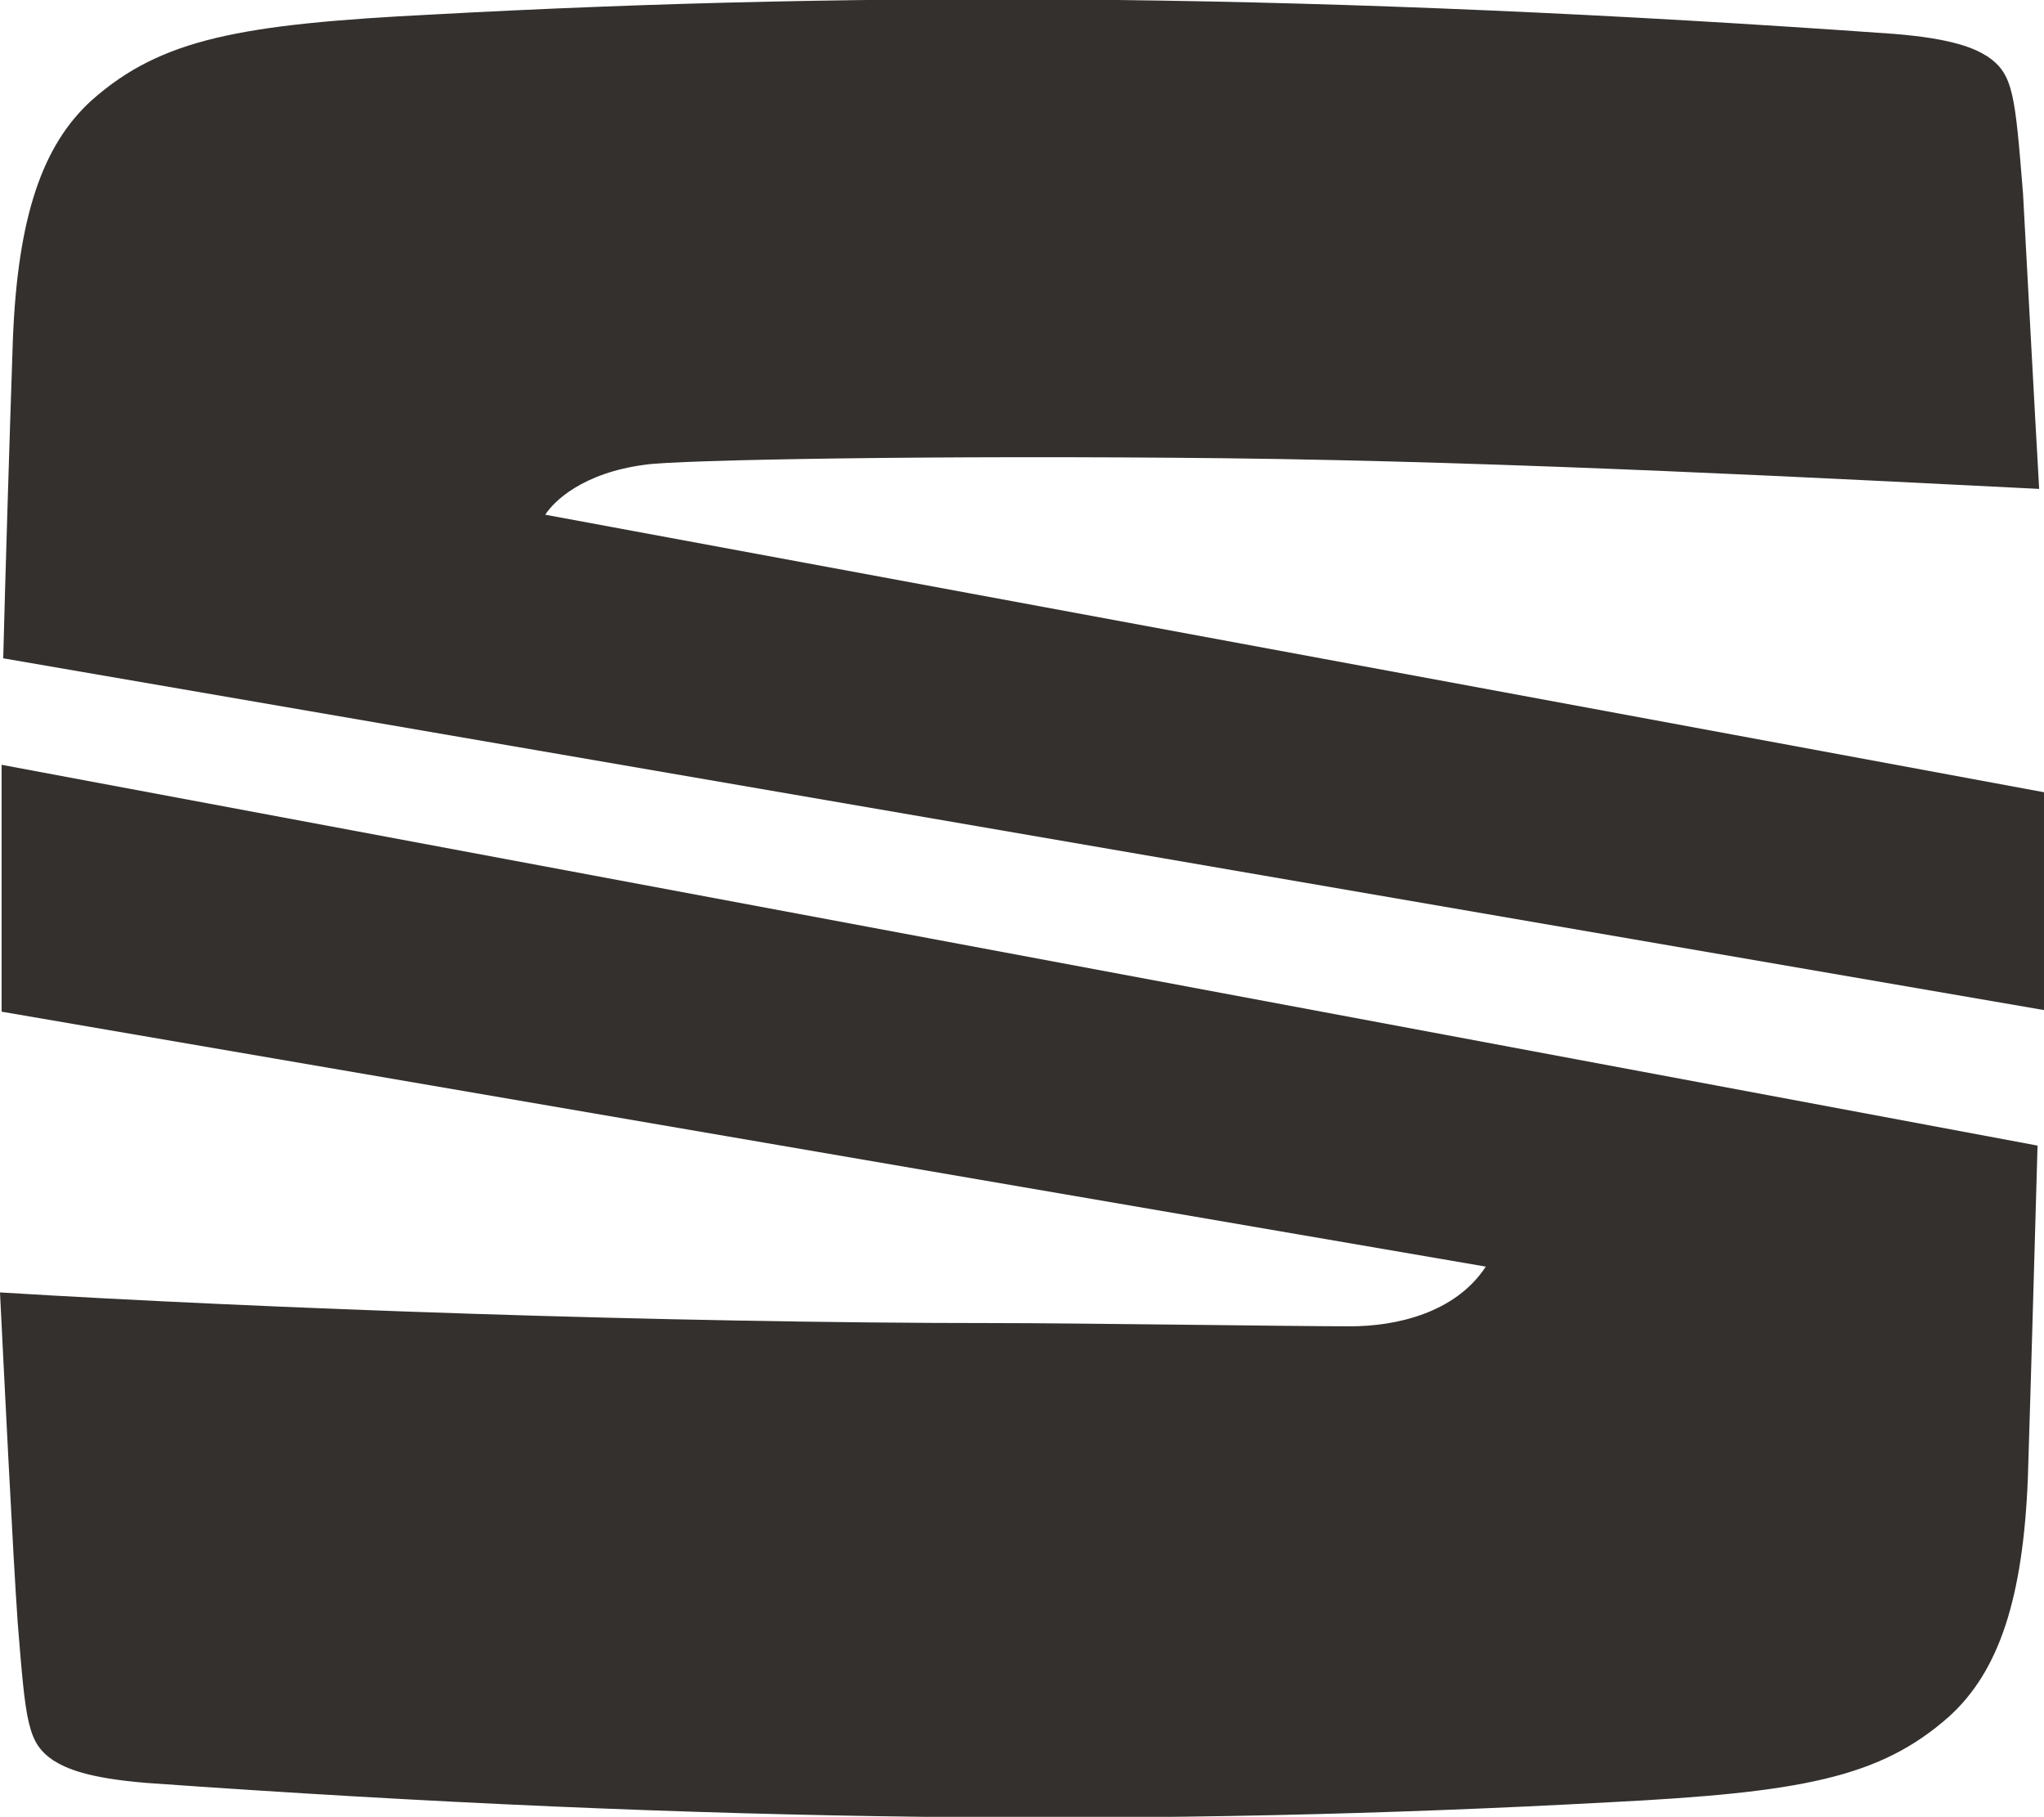
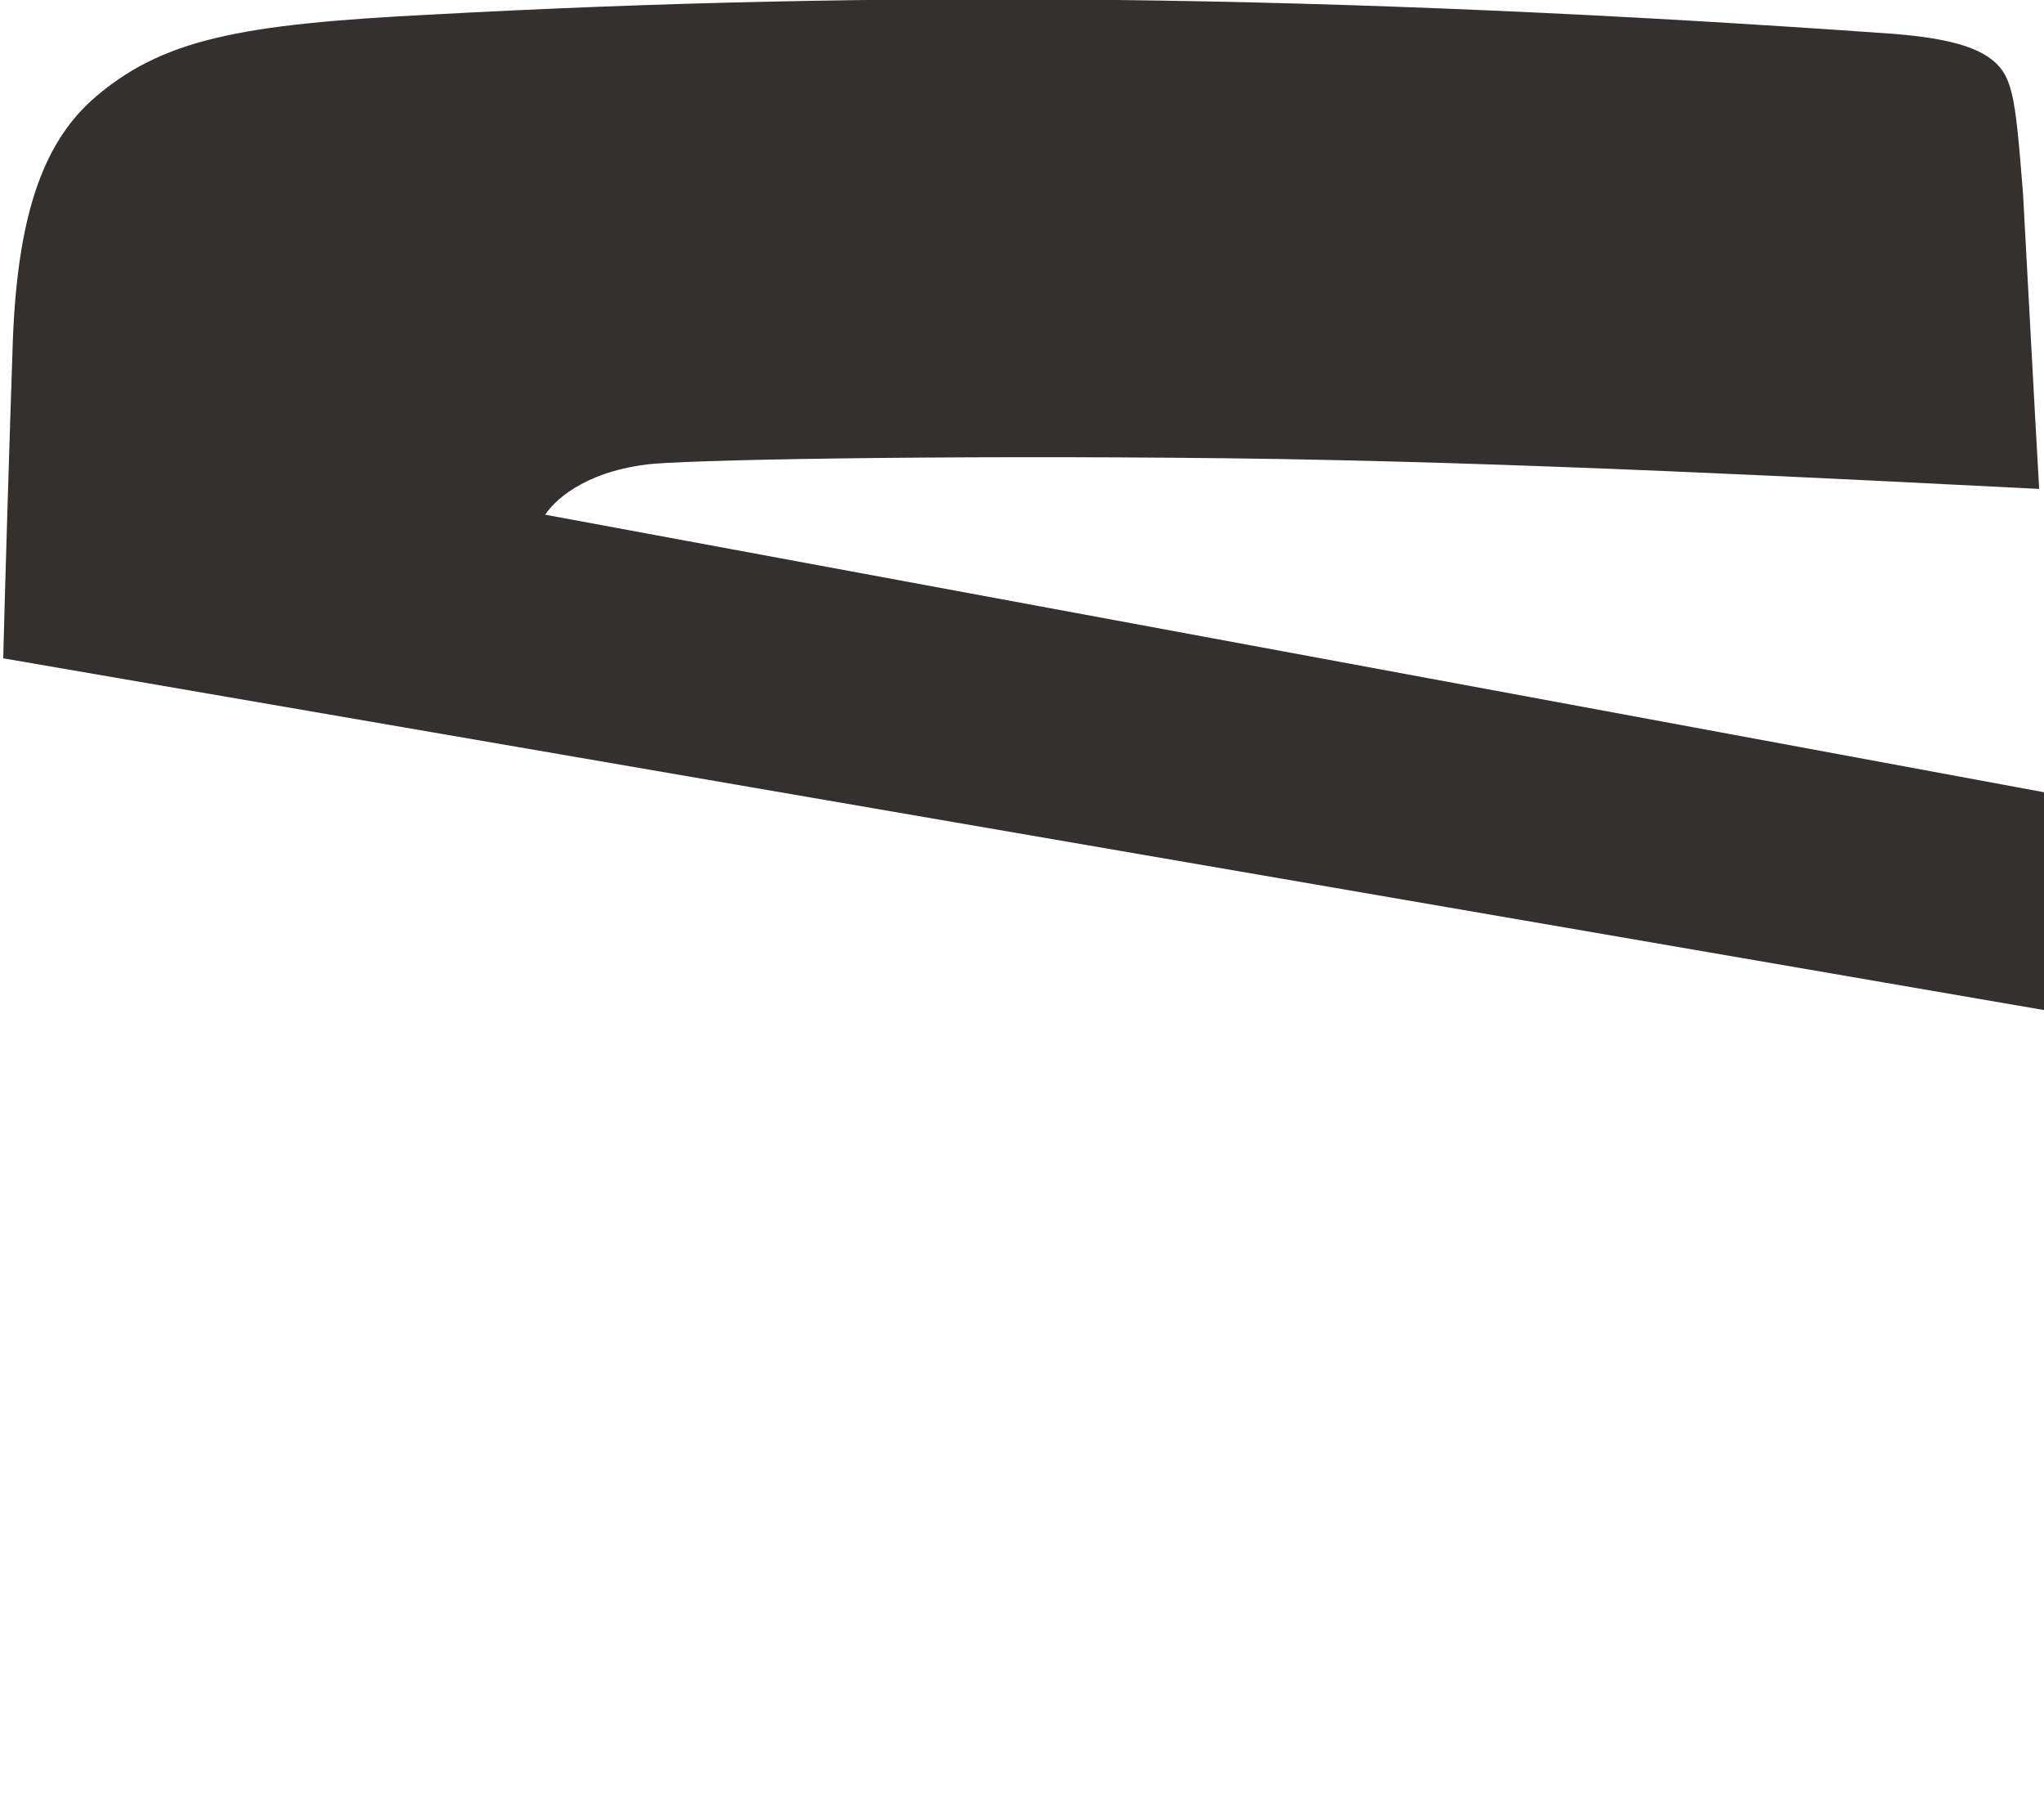
<svg xmlns="http://www.w3.org/2000/svg" version="1.1" id="Logo_FINAL" x="0px" y="0px" viewBox="0 0 126.7 112.6" style="enable-background:new 0 0 126.7 112.6;" xml:space="preserve">
  <style type="text/css">
	.st0{fill:#33302E;}
</style>
  <path class="st0" d="M0.2,40.8c0.1-4.1,0.4-14,0.6-19.8C1.1,13.5,2.6,9,5.7,6.2c4.3-3.8,9.2-4.7,21.1-5.3  c27.5-1.5,55.5-1.3,90.6,1.2c3.7,0.3,5,0.9,5.8,1.4c1.6,1.1,1.7,2.3,2.2,8.5c0.2,3.6,0.7,13.1,1,18.3c-12.1-0.6-32.6-1.7-50.5-1.9  s-34,0.1-35.9,0.4c-3.9,0.5-5.7,2.3-6.2,3.1l92.9,17.2v13.5L0.2,40.8z" />
-   <path class="st0" d="M0.1,47.4L126.3,71c-0.1,3.4-0.4,14.3-0.6,20.6c-0.3,7.5-1.8,12-4.9,14.8c-4.3,3.8-9.2,4.7-21.1,5.3  c-27.5,1.5-55.5,1.3-90.6-1.2c-3.7-0.3-5-0.9-5.8-1.4c-1.6-1.1-1.7-2.3-2.2-8.5C0.8,96.4,0.2,84.1,0,80.1c16.3,1,41.3,1.9,61.7,1.9  c5.1,0,18.4,0.2,22,0.2c2.8,0,6.5-0.8,8.4-3.7l-92-15.8L0.1,47.4z" />
</svg>